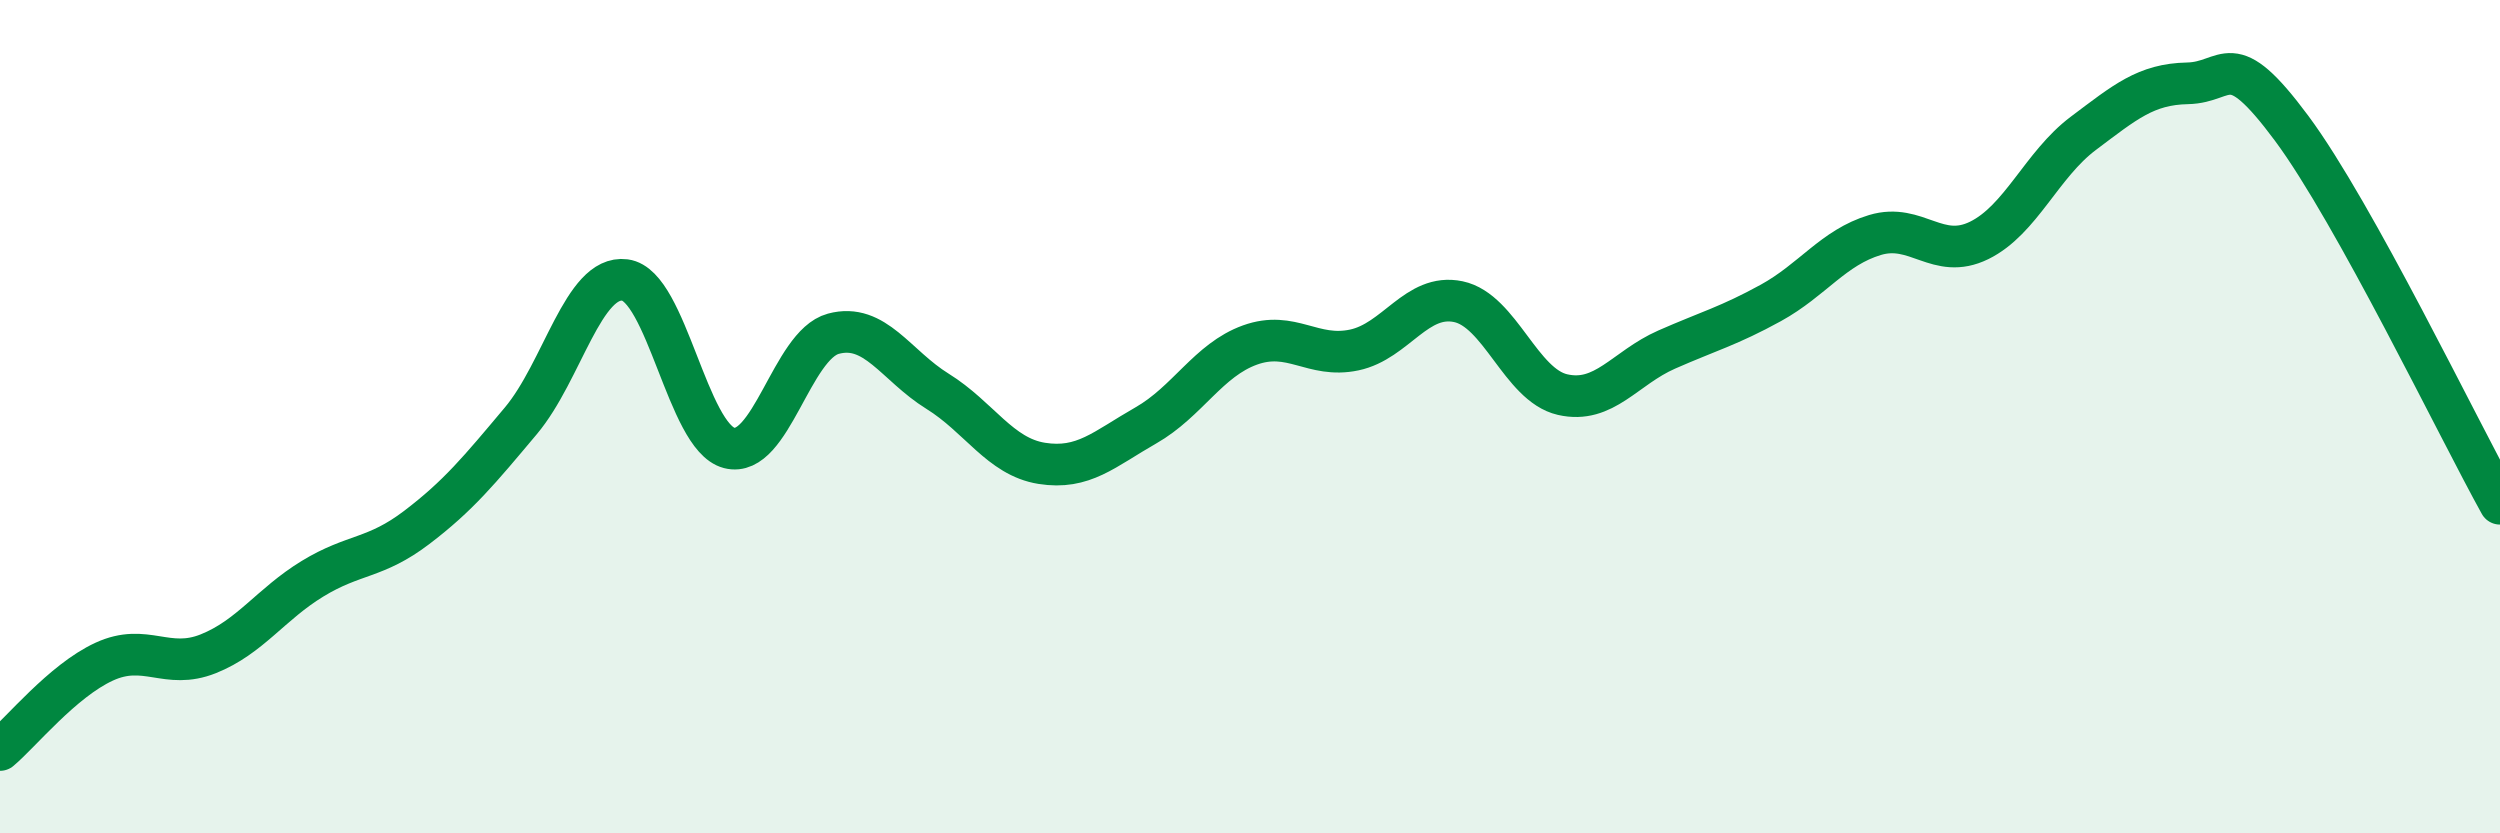
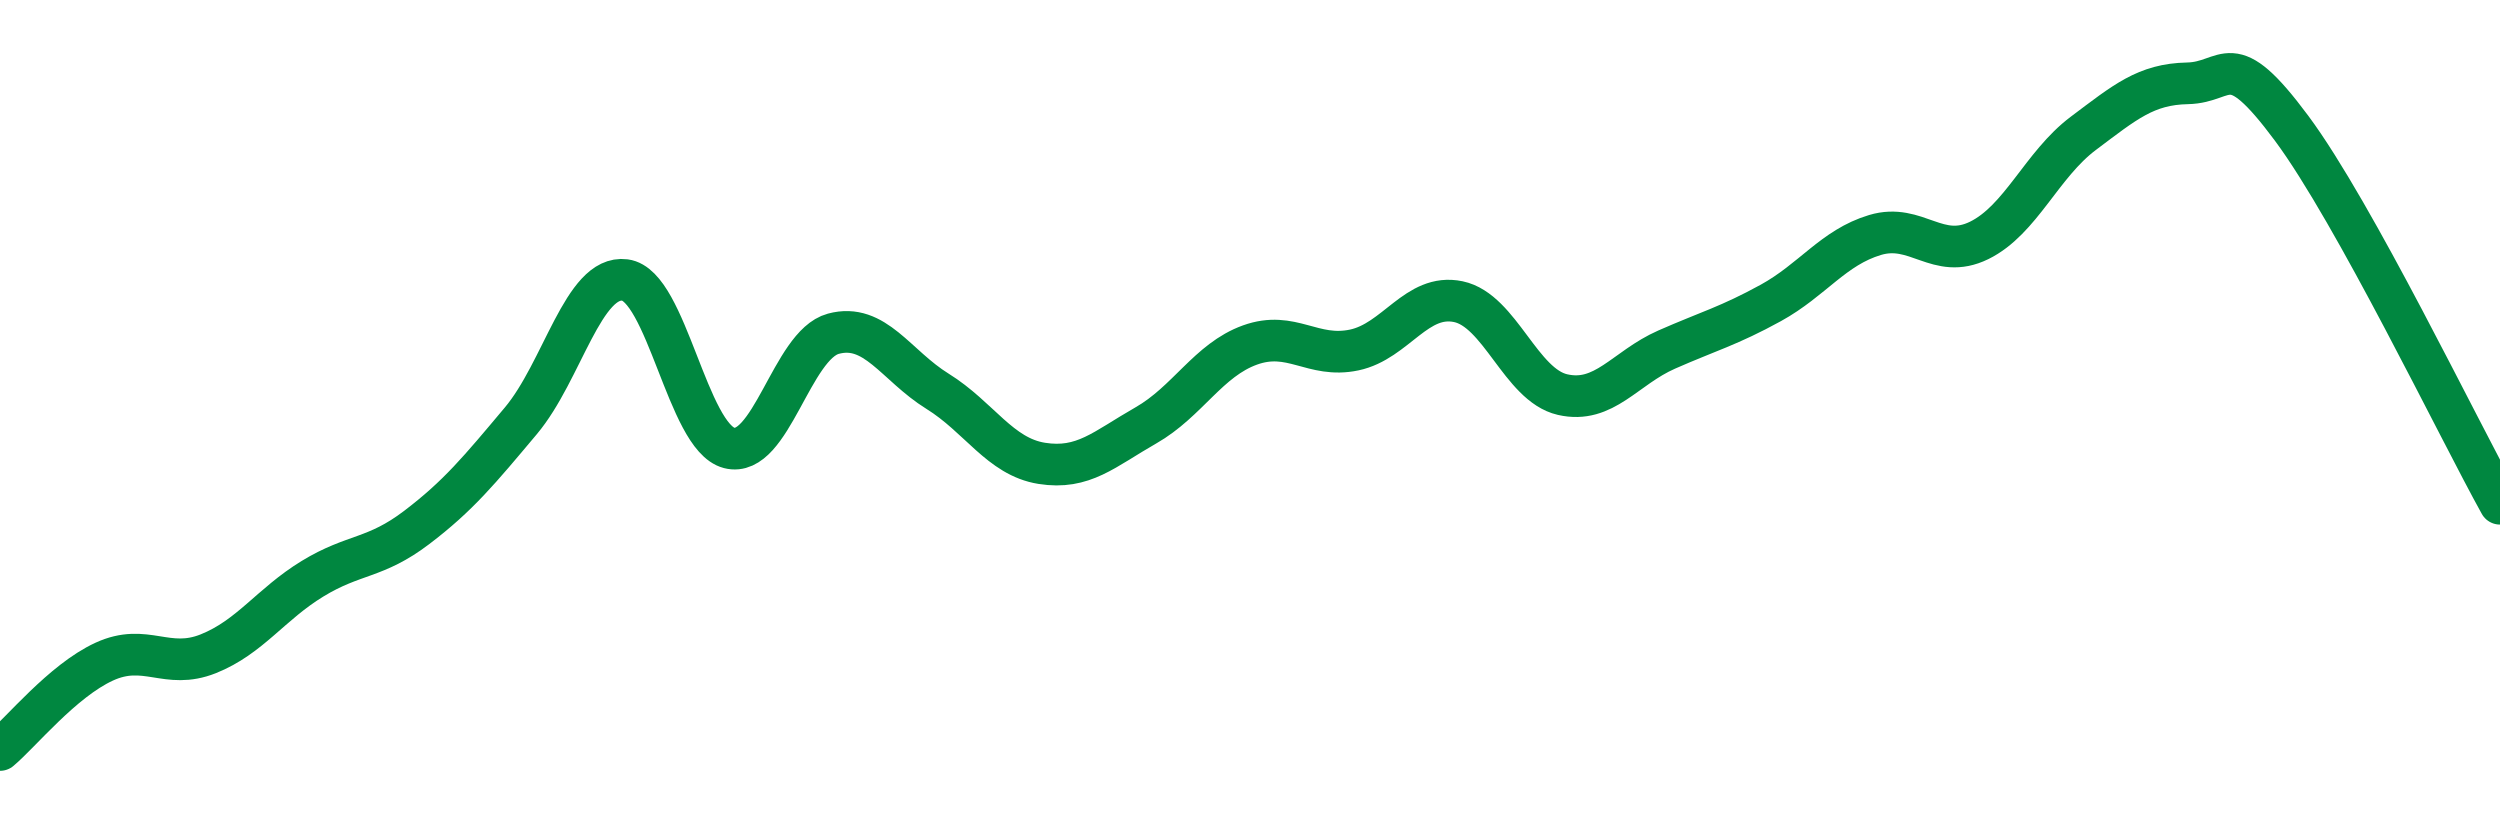
<svg xmlns="http://www.w3.org/2000/svg" width="60" height="20" viewBox="0 0 60 20">
-   <path d="M 0,18 C 0.5,17.58 1.5,16.34 2.5,15.88 C 3.5,15.42 4,16.09 5,15.69 C 6,15.29 6.5,14.5 7.5,13.89 C 8.5,13.28 9,13.42 10,12.66 C 11,11.9 11.5,11.29 12.5,10.1 C 13.5,8.91 14,6.59 15,6.72 C 16,6.85 16.5,10.49 17.5,10.75 C 18.5,11.01 19,8.28 20,8.01 C 21,7.74 21.5,8.77 22.5,9.39 C 23.5,10.01 24,10.96 25,11.12 C 26,11.28 26.5,10.78 27.5,10.21 C 28.5,9.64 29,8.64 30,8.28 C 31,7.92 31.5,8.61 32.5,8.4 C 33.5,8.19 34,7.03 35,7.24 C 36,7.45 36.5,9.24 37.5,9.47 C 38.5,9.7 39,8.83 40,8.39 C 41,7.95 41.5,7.82 42.5,7.27 C 43.5,6.72 44,5.94 45,5.64 C 46,5.34 46.5,6.26 47.5,5.77 C 48.5,5.28 49,3.95 50,3.2 C 51,2.45 51.5,2.02 52.5,2 C 53.5,1.98 53.5,1.06 55,3.08 C 56.5,5.1 59,10.29 60,12.09L60 20L0 20Z" fill="#008740" opacity="0.1" stroke-linecap="round" stroke-linejoin="round" />
  <path d="M 0,18 C 0.5,17.58 1.5,16.34 2.5,15.88 C 3.5,15.42 4,16.09 5,15.69 C 6,15.29 6.5,14.5 7.5,13.89 C 8.5,13.28 9,13.42 10,12.66 C 11,11.9 11.5,11.29 12.5,10.1 C 13.5,8.91 14,6.59 15,6.72 C 16,6.85 16.5,10.49 17.5,10.75 C 18.5,11.01 19,8.28 20,8.01 C 21,7.74 21.5,8.77 22.5,9.39 C 23.5,10.01 24,10.96 25,11.12 C 26,11.28 26.5,10.78 27.5,10.21 C 28.5,9.64 29,8.64 30,8.28 C 31,7.92 31.5,8.61 32.5,8.4 C 33.5,8.19 34,7.03 35,7.24 C 36,7.45 36.5,9.24 37.5,9.47 C 38.5,9.7 39,8.83 40,8.39 C 41,7.95 41.5,7.82 42.5,7.27 C 43.5,6.72 44,5.94 45,5.64 C 46,5.34 46.5,6.26 47.5,5.77 C 48.5,5.28 49,3.95 50,3.2 C 51,2.45 51.5,2.02 52.5,2 C 53.5,1.98 53.5,1.06 55,3.08 C 56.5,5.1 59,10.29 60,12.09" stroke="#008740" stroke-width="1" fill="none" stroke-linecap="round" stroke-linejoin="round" />
</svg>